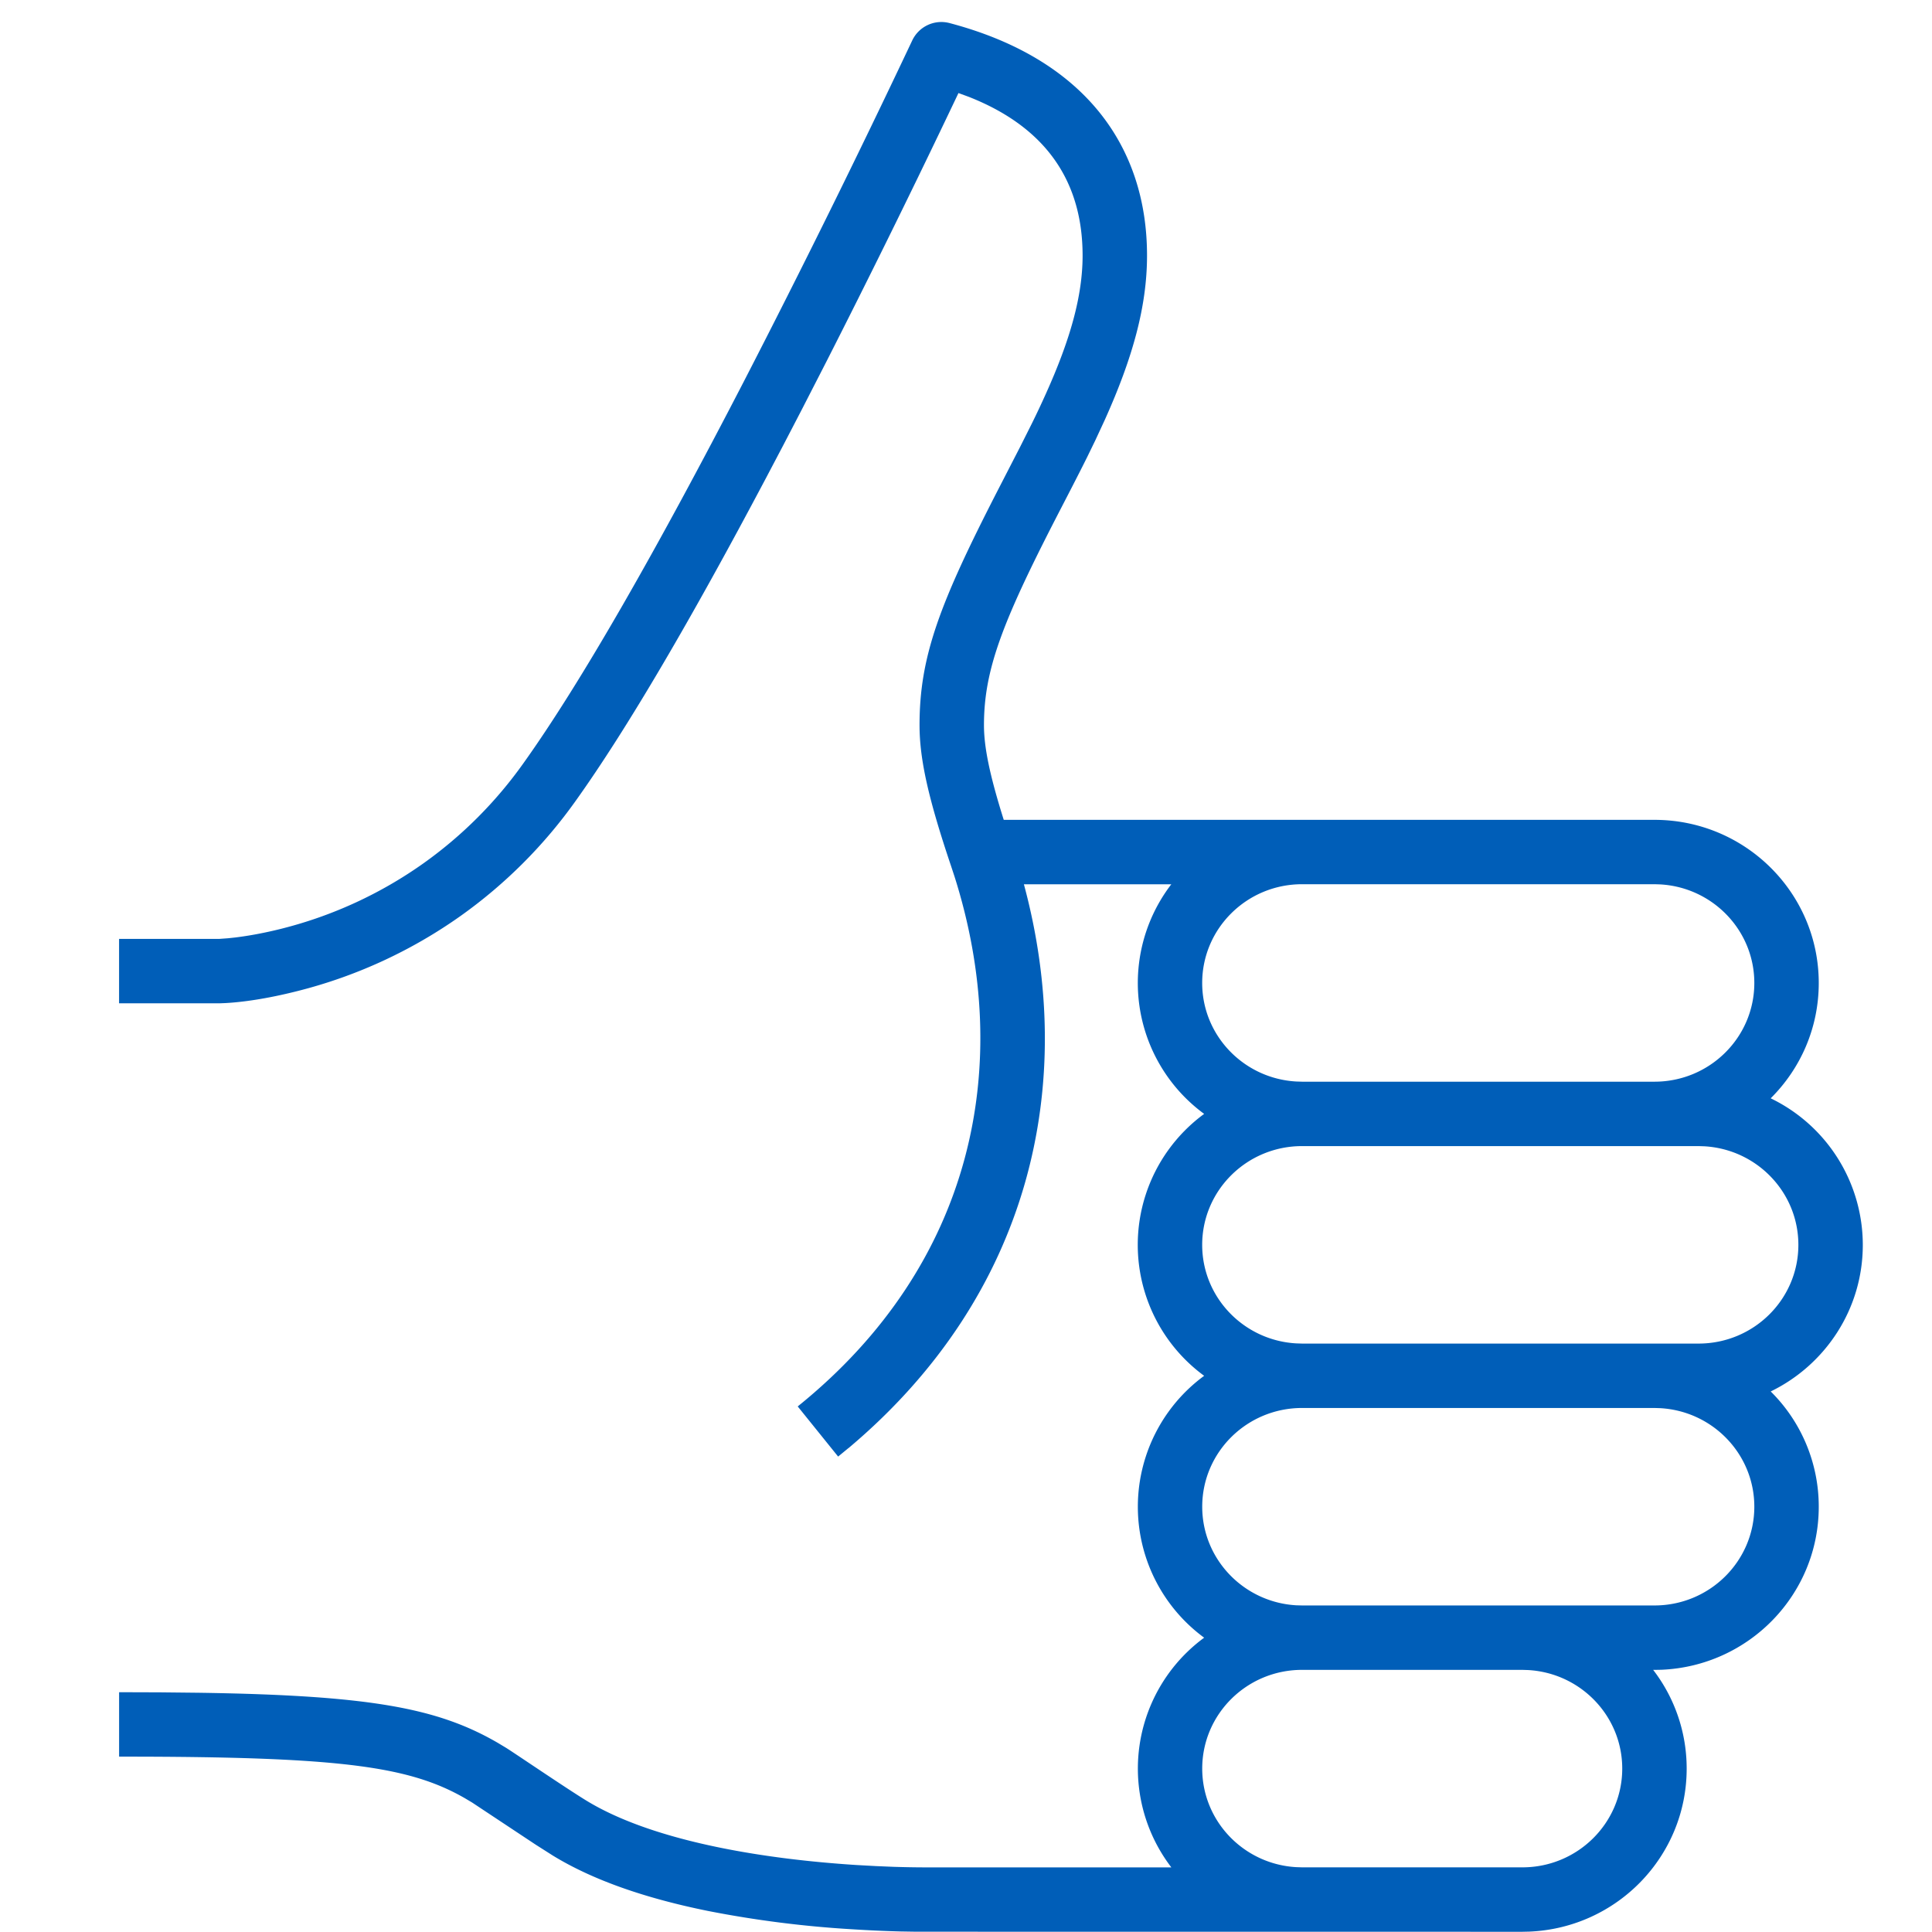
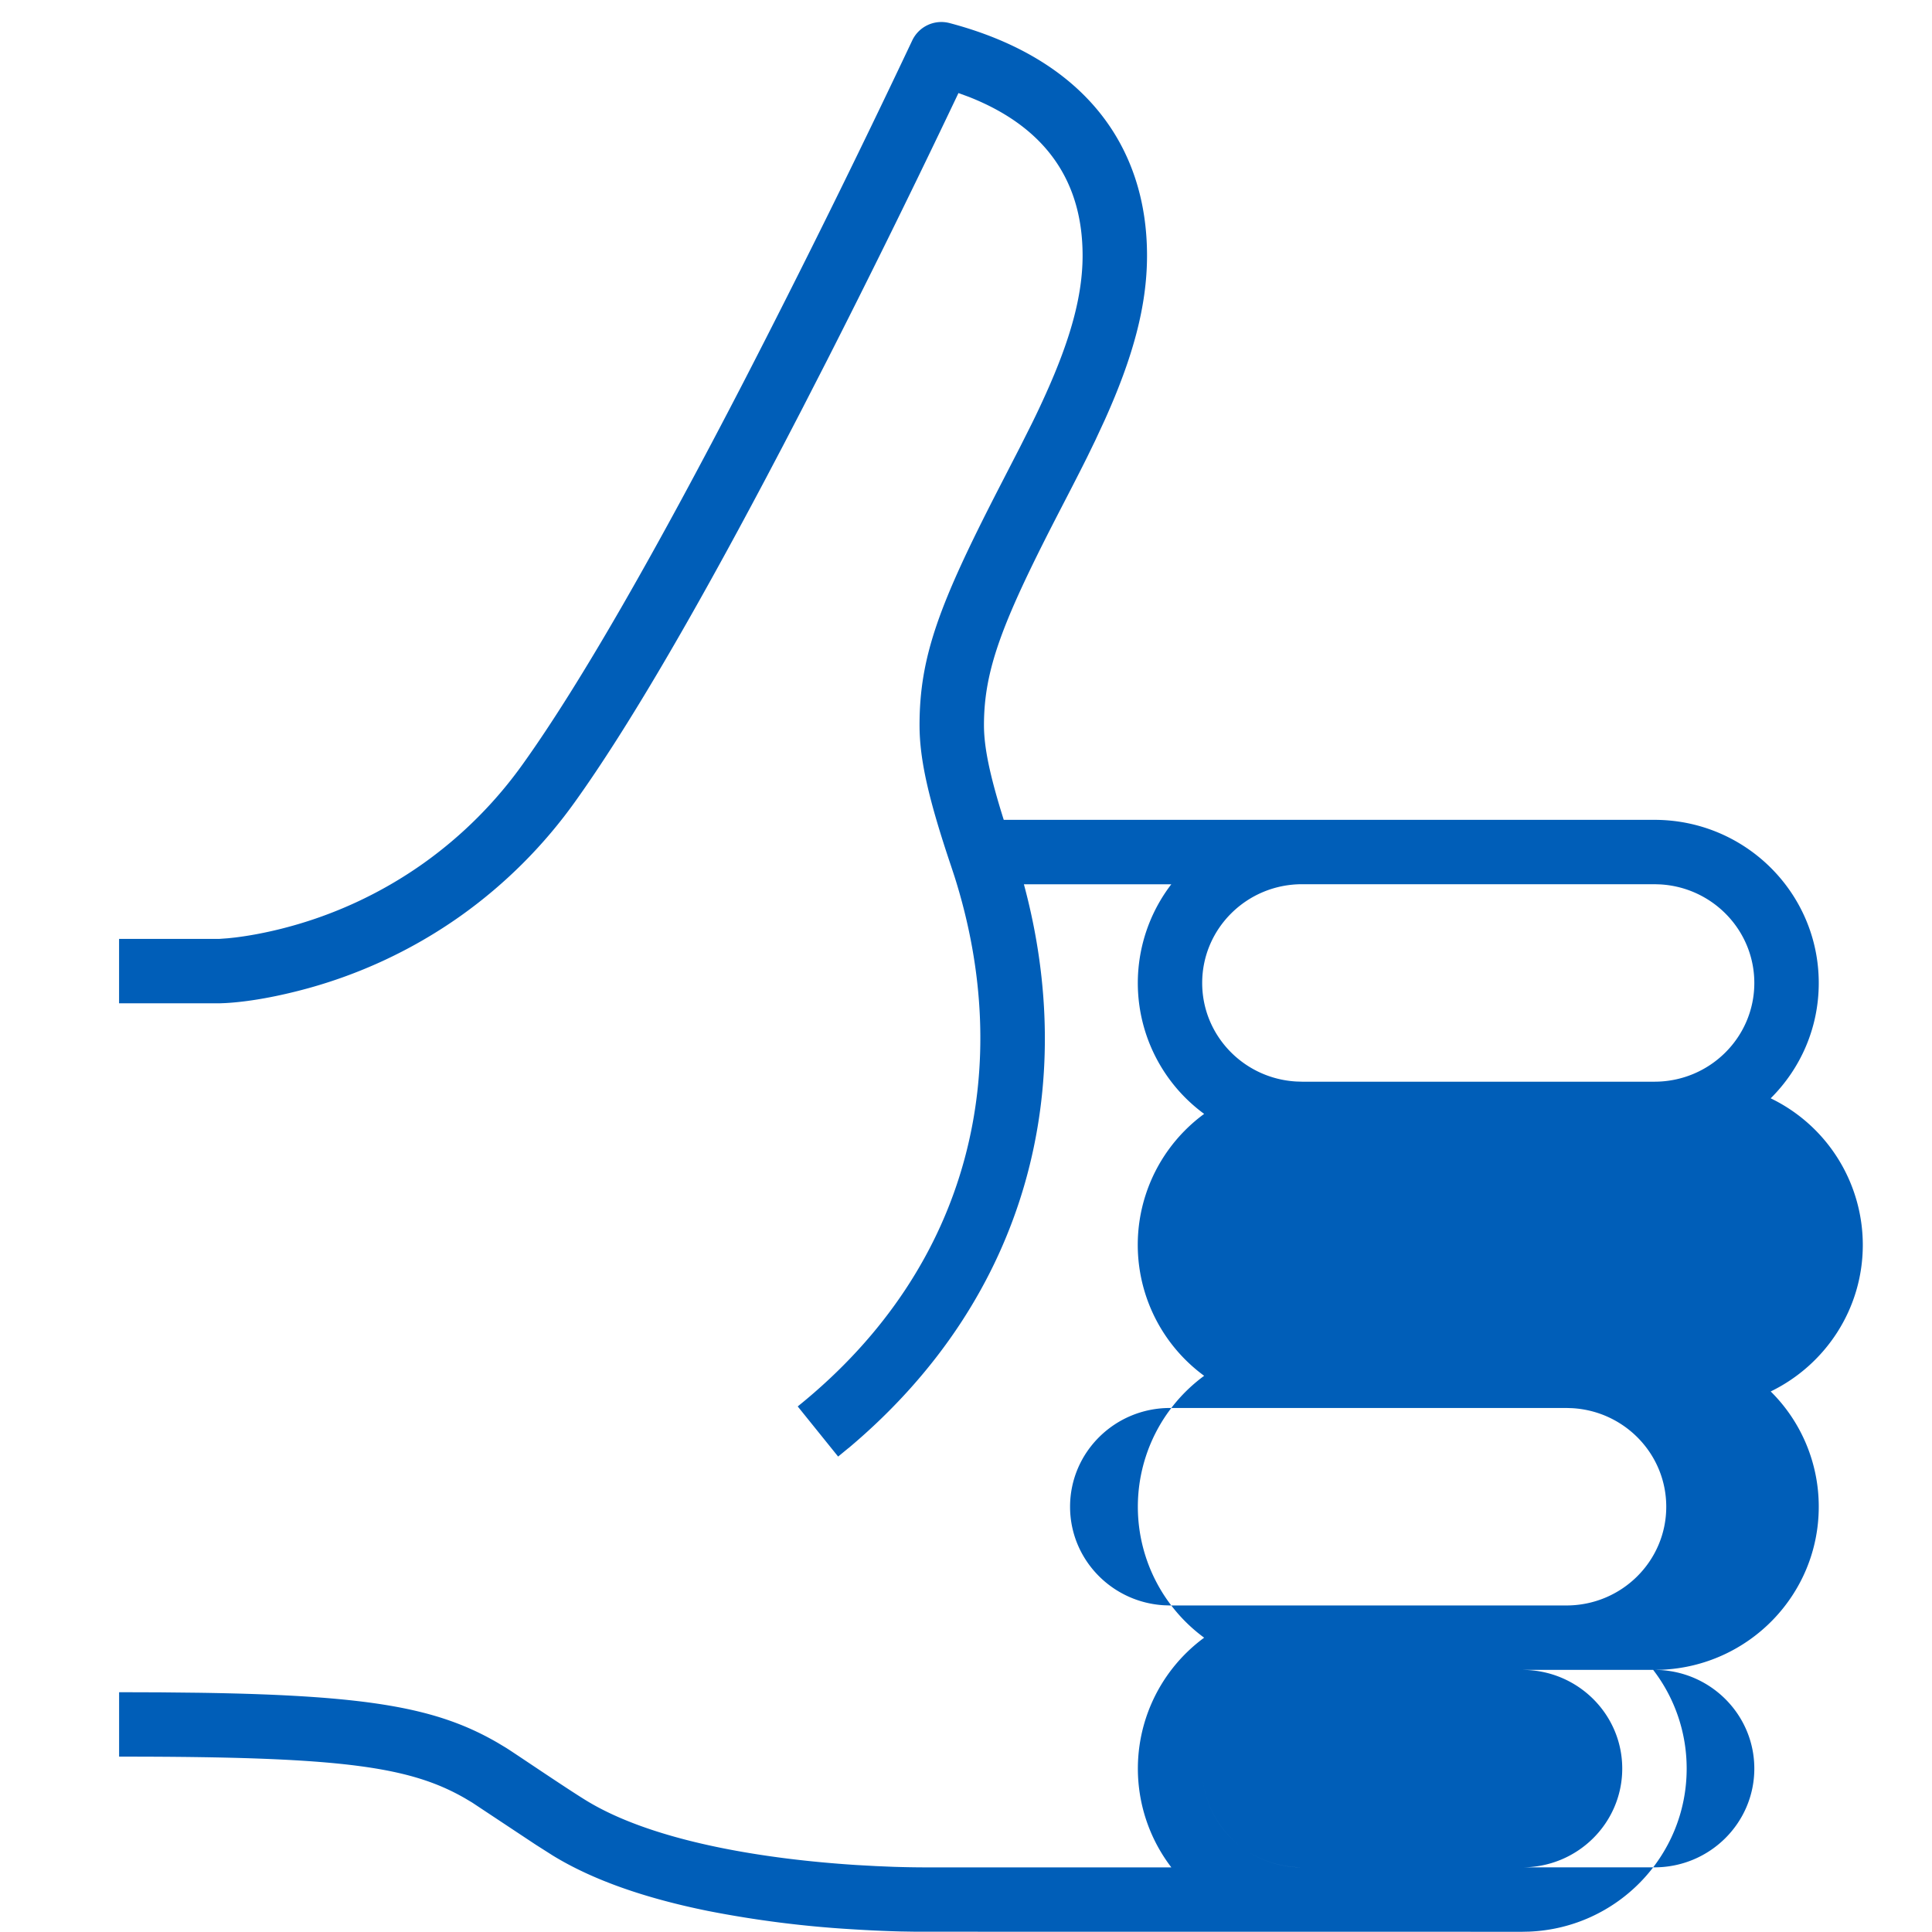
<svg xmlns="http://www.w3.org/2000/svg" width="60" height="60" viewBox="0 0 60 60">
-   <path d="M26.346 44.974l-.317.261-1.255-1.557c5.495-4.43 6.713-10.643 4.87-16.455l-.104-.316c-.7-2.077-.983-3.314-.983-4.386 0-2.13.613-3.762 2.456-7.345l.675-1.312.344-.685c.17-.343.309-.64.452-.958.761-1.691 1.137-3.04 1.137-4.284 0-2.222-1.06-3.956-3.536-4.93l-.319-.117-.342.717A345.902 345.902 0 0125.68 11.2l-.793 1.546-.564 1.085-.554 1.052c-2.284 4.313-4.286 7.744-5.892 9.99a15.164 15.164 0 01-3.557 3.561 15.154 15.154 0 01-5.08 2.344c-.953.242-1.724.347-2.252.374l-.15.006h-3.14v-2h3.115l.273-.02.223-.024c.431-.053.916-.142 1.44-.274a13.17 13.17 0 004.412-2.036 13.165 13.165 0 003.09-3.095c1.791-2.505 4.15-6.64 6.86-11.882a344.683 344.683 0 005.22-10.572 1 1 0 011.16-.538c4.171 1.101 6.131 3.808 6.131 7.22 0 1.577-.446 3.18-1.313 5.106l-.295.636-.244.502c-.147.296-.315.627-.523 1.03l-.269.521c-1.832 3.535-2.42 5.035-2.42 6.79 0 .678.175 1.543.614 2.938l20.209.001c2.816 0 5.102 2.267 5.102 5.067 0 1.4-.57 2.665-1.493 3.581a5.06 5.06 0 012.861 4.552c0 2-1.167 3.729-2.86 4.552a5.028 5.028 0 011.492 3.58c0 2.729-2.17 4.95-4.887 5.063l-.215.004h-.04a5.02 5.02 0 011.04 3.066c0 2.728-2.171 4.95-4.887 5.062l-.216.005-18.827-.002-.492-.008a39.396 39.396 0 01-1.482-.067 33.5 33.5 0 01-4.491-.57c-1.923-.39-3.555-.948-4.814-1.718l-.535-.34-1.975-1.309-.222-.132c-1.676-.964-3.744-1.27-9.928-1.292l-.813-.002v-2l1.265.004 1.216.013c5.299.08 7.405.469 9.275 1.553l.26.156c.25.155 1.871 1.259 2.5 1.643 1.029.628 2.454 1.116 4.168 1.463 1.334.27 2.77.442 4.22.535l.6.033.548.023c.347.011.655.016.919.017h7.707a5.045 5.045 0 011.019-7.133 5.045 5.045 0 010-8.133 5.042 5.042 0 010-8.134 5.04 5.04 0 01-1.02-7.131h-4.578c1.668 6.18.23 12.741-5.45 17.513zm20.931 6.885h-6.839c-1.716 0-3.102 1.374-3.102 3.066 0 1.632 1.29 2.968 2.92 3.061l.182.006h6.84c1.715 0 3.102-1.375 3.102-3.067 0-1.631-1.29-2.967-2.92-3.06l-.183-.006zm4.103-8.133H40.438c-1.716 0-3.102 1.374-3.102 3.066 0 1.631 1.29 2.968 2.92 3.062l.182.005H51.38c1.715 0 3.102-1.375 3.102-3.067 0-1.631-1.29-2.967-2.92-3.06l-.182-.006zm1.368-8.133h-12.31c-1.716 0-3.103 1.375-3.103 3.067 0 1.631 1.29 2.967 2.92 3.06l.183.006h12.31c1.716 0 3.102-1.375 3.102-3.066 0-1.632-1.29-2.968-2.92-3.061l-.182-.006zM51.38 27.46H40.438c-1.716 0-3.103 1.375-3.103 3.067 0 1.631 1.29 2.967 2.92 3.06l.183.006H51.38c1.716 0 3.102-1.375 3.102-3.066 0-1.631-1.29-2.968-2.92-3.061l-.182-.006z" fill="#005EB8" fill-rule="evenodd" />
+   <path d="M26.346 44.974l-.317.261-1.255-1.557c5.495-4.43 6.713-10.643 4.87-16.455l-.104-.316c-.7-2.077-.983-3.314-.983-4.386 0-2.13.613-3.762 2.456-7.345l.675-1.312.344-.685c.17-.343.309-.64.452-.958.761-1.691 1.137-3.04 1.137-4.284 0-2.222-1.06-3.956-3.536-4.93l-.319-.117-.342.717A345.902 345.902 0 0125.68 11.2l-.793 1.546-.564 1.085-.554 1.052c-2.284 4.313-4.286 7.744-5.892 9.99a15.164 15.164 0 01-3.557 3.561 15.154 15.154 0 01-5.08 2.344c-.953.242-1.724.347-2.252.374l-.15.006h-3.14v-2h3.115l.273-.02.223-.024c.431-.053.916-.142 1.44-.274a13.17 13.17 0 004.412-2.036 13.165 13.165 0 003.09-3.095c1.791-2.505 4.15-6.64 6.86-11.882a344.683 344.683 0 005.22-10.572 1 1 0 011.16-.538c4.171 1.101 6.131 3.808 6.131 7.22 0 1.577-.446 3.18-1.313 5.106l-.295.636-.244.502c-.147.296-.315.627-.523 1.03l-.269.521c-1.832 3.535-2.42 5.035-2.42 6.79 0 .678.175 1.543.614 2.938l20.209.001c2.816 0 5.102 2.267 5.102 5.067 0 1.4-.57 2.665-1.493 3.581a5.06 5.06 0 012.861 4.552c0 2-1.167 3.729-2.86 4.552a5.028 5.028 0 011.492 3.58c0 2.729-2.17 4.95-4.887 5.063l-.215.004h-.04a5.02 5.02 0 011.04 3.066c0 2.728-2.171 4.95-4.887 5.062l-.216.005-18.827-.002-.492-.008a39.396 39.396 0 01-1.482-.067 33.5 33.5 0 01-4.491-.57c-1.923-.39-3.555-.948-4.814-1.718l-.535-.34-1.975-1.309-.222-.132c-1.676-.964-3.744-1.27-9.928-1.292l-.813-.002v-2l1.265.004 1.216.013c5.299.08 7.405.469 9.275 1.553l.26.156c.25.155 1.871 1.259 2.5 1.643 1.029.628 2.454 1.116 4.168 1.463 1.334.27 2.77.442 4.22.535l.6.033.548.023c.347.011.655.016.919.017h7.707a5.045 5.045 0 011.019-7.133 5.045 5.045 0 010-8.133 5.042 5.042 0 010-8.134 5.04 5.04 0 01-1.02-7.131h-4.578c1.668 6.18.23 12.741-5.45 17.513zm20.931 6.885h-6.839c-1.716 0-3.102 1.374-3.102 3.066 0 1.632 1.29 2.968 2.92 3.061l.182.006h6.84c1.715 0 3.102-1.375 3.102-3.067 0-1.631-1.29-2.967-2.92-3.06l-.183-.006zH40.438c-1.716 0-3.102 1.374-3.102 3.066 0 1.631 1.29 2.968 2.92 3.062l.182.005H51.38c1.715 0 3.102-1.375 3.102-3.067 0-1.631-1.29-2.967-2.92-3.06l-.182-.006zm1.368-8.133h-12.31c-1.716 0-3.103 1.375-3.103 3.067 0 1.631 1.29 2.967 2.92 3.06l.183.006h12.31c1.716 0 3.102-1.375 3.102-3.066 0-1.632-1.29-2.968-2.92-3.061l-.182-.006zM51.38 27.46H40.438c-1.716 0-3.103 1.375-3.103 3.067 0 1.631 1.29 2.967 2.92 3.06l.183.006H51.38c1.716 0 3.102-1.375 3.102-3.066 0-1.631-1.29-2.968-2.92-3.061l-.182-.006z" fill="#005EB8" fill-rule="evenodd" />
</svg>